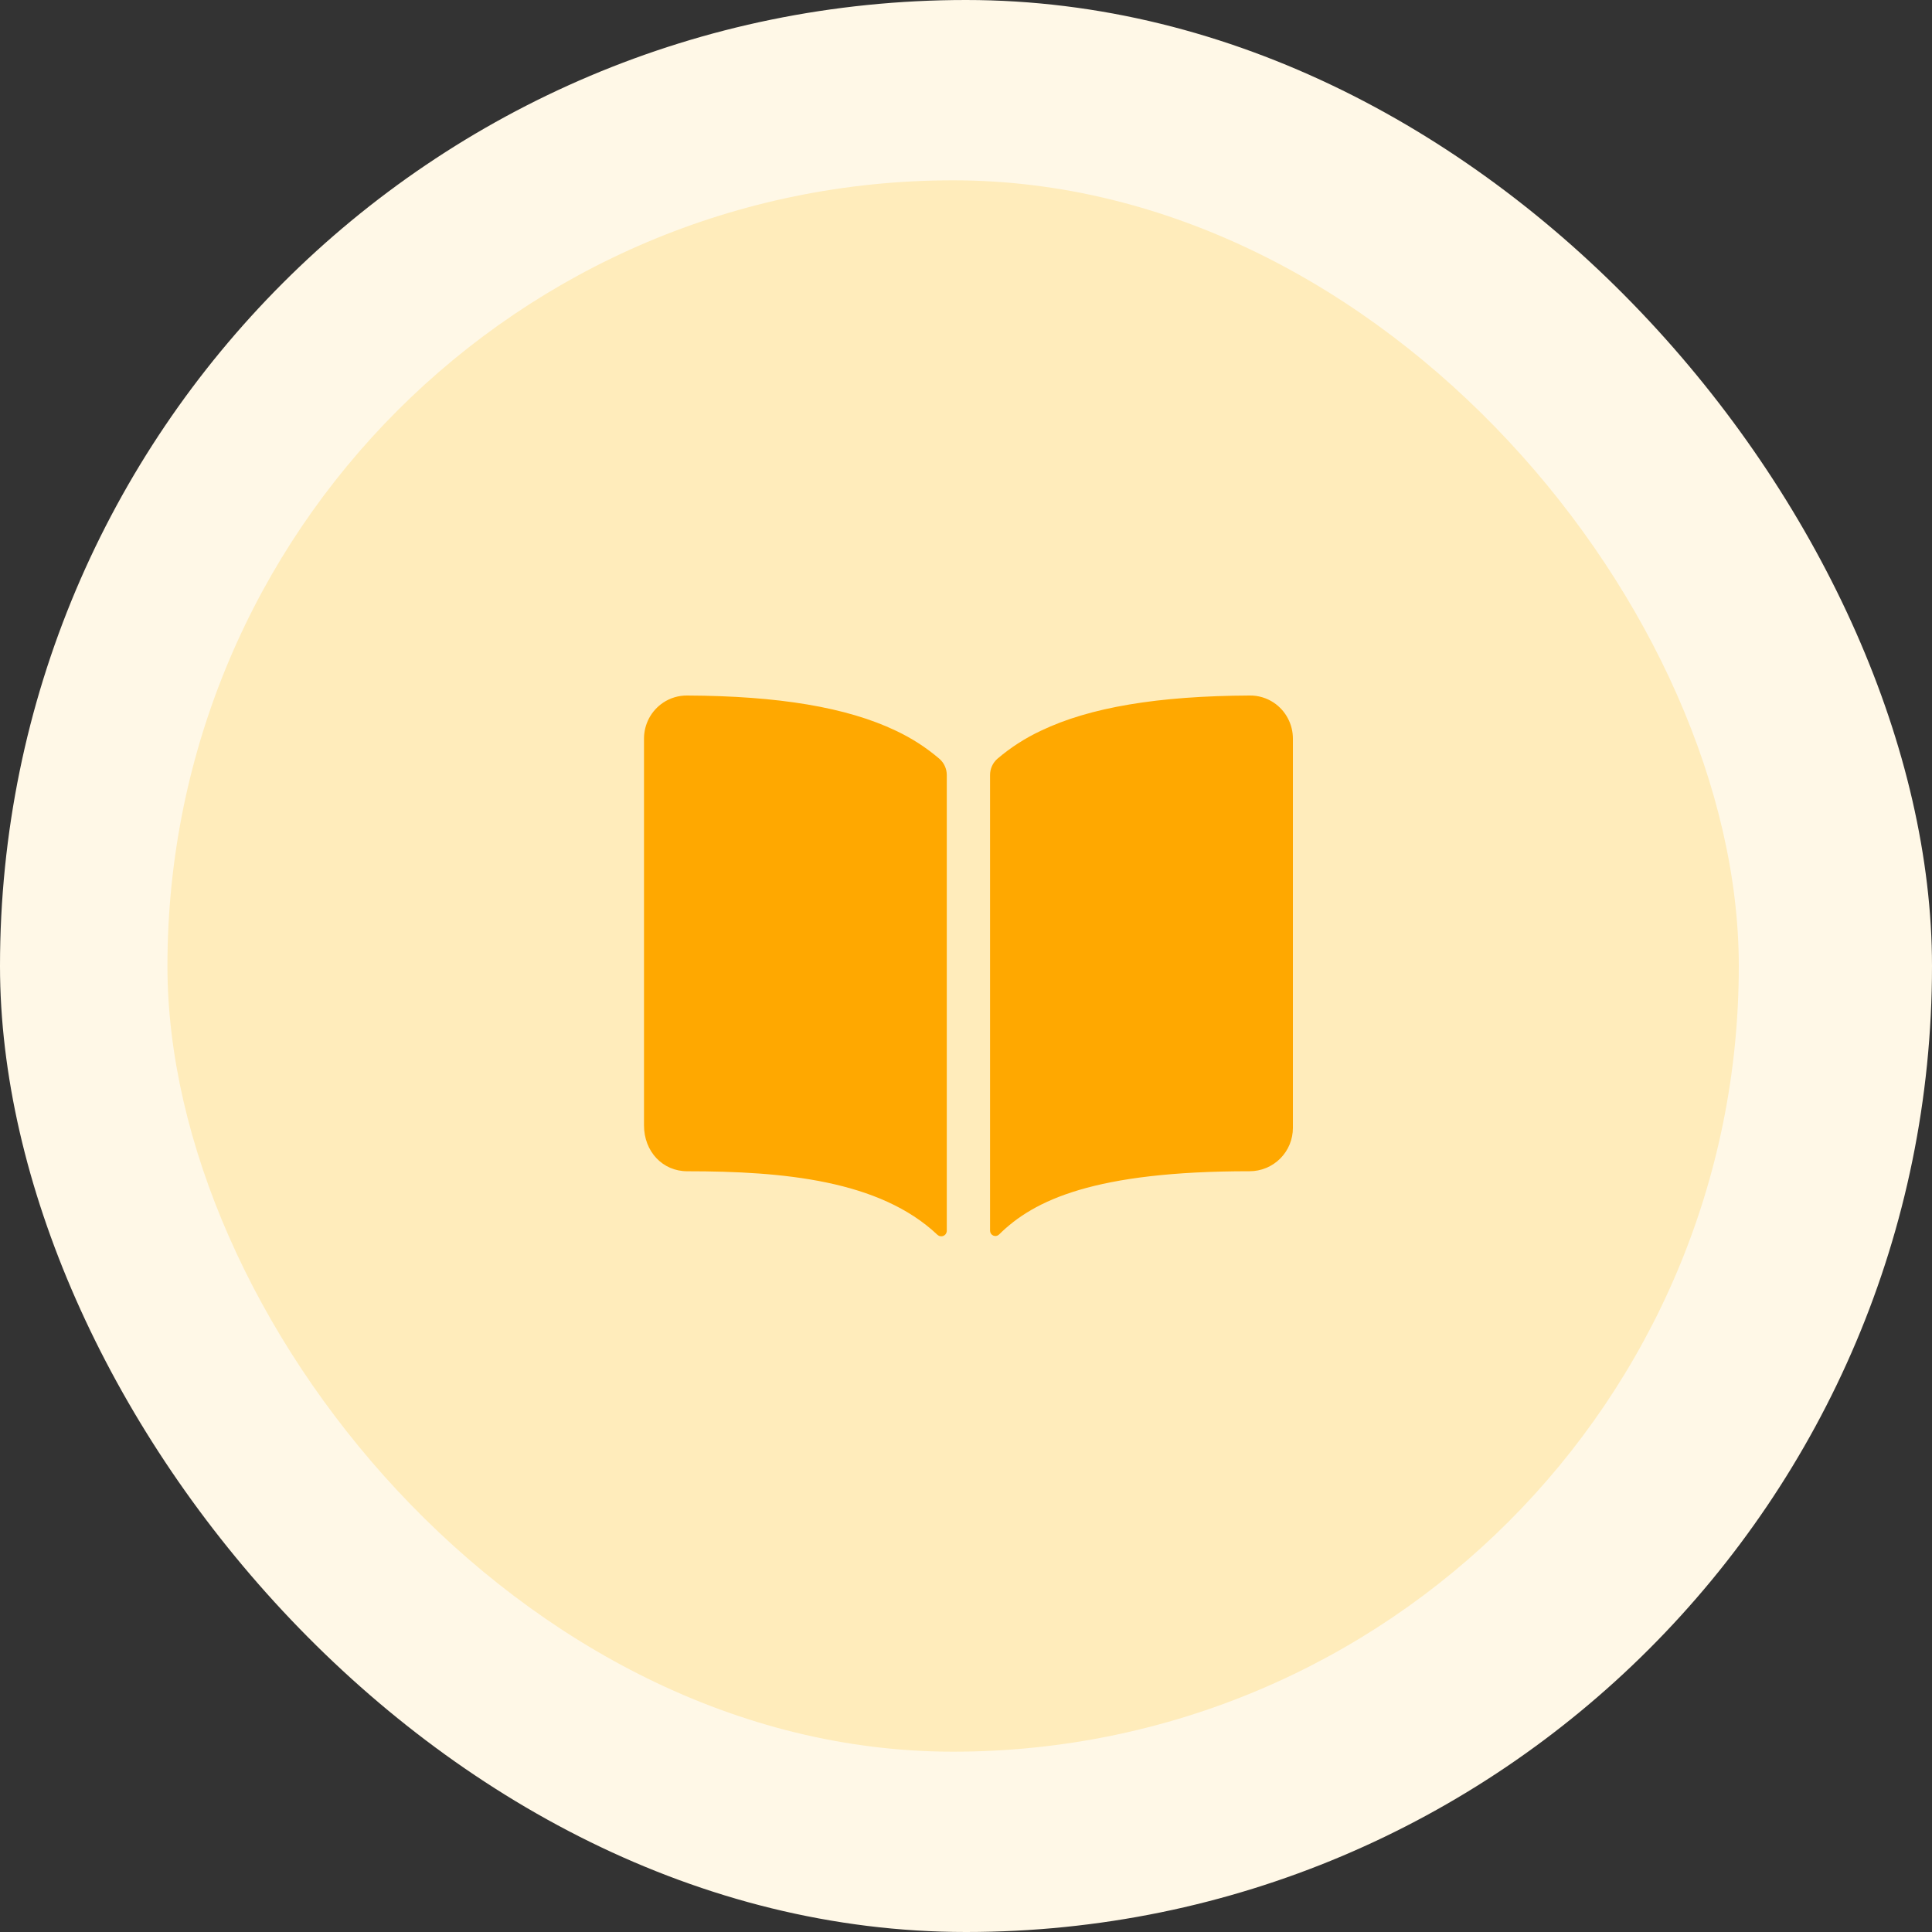
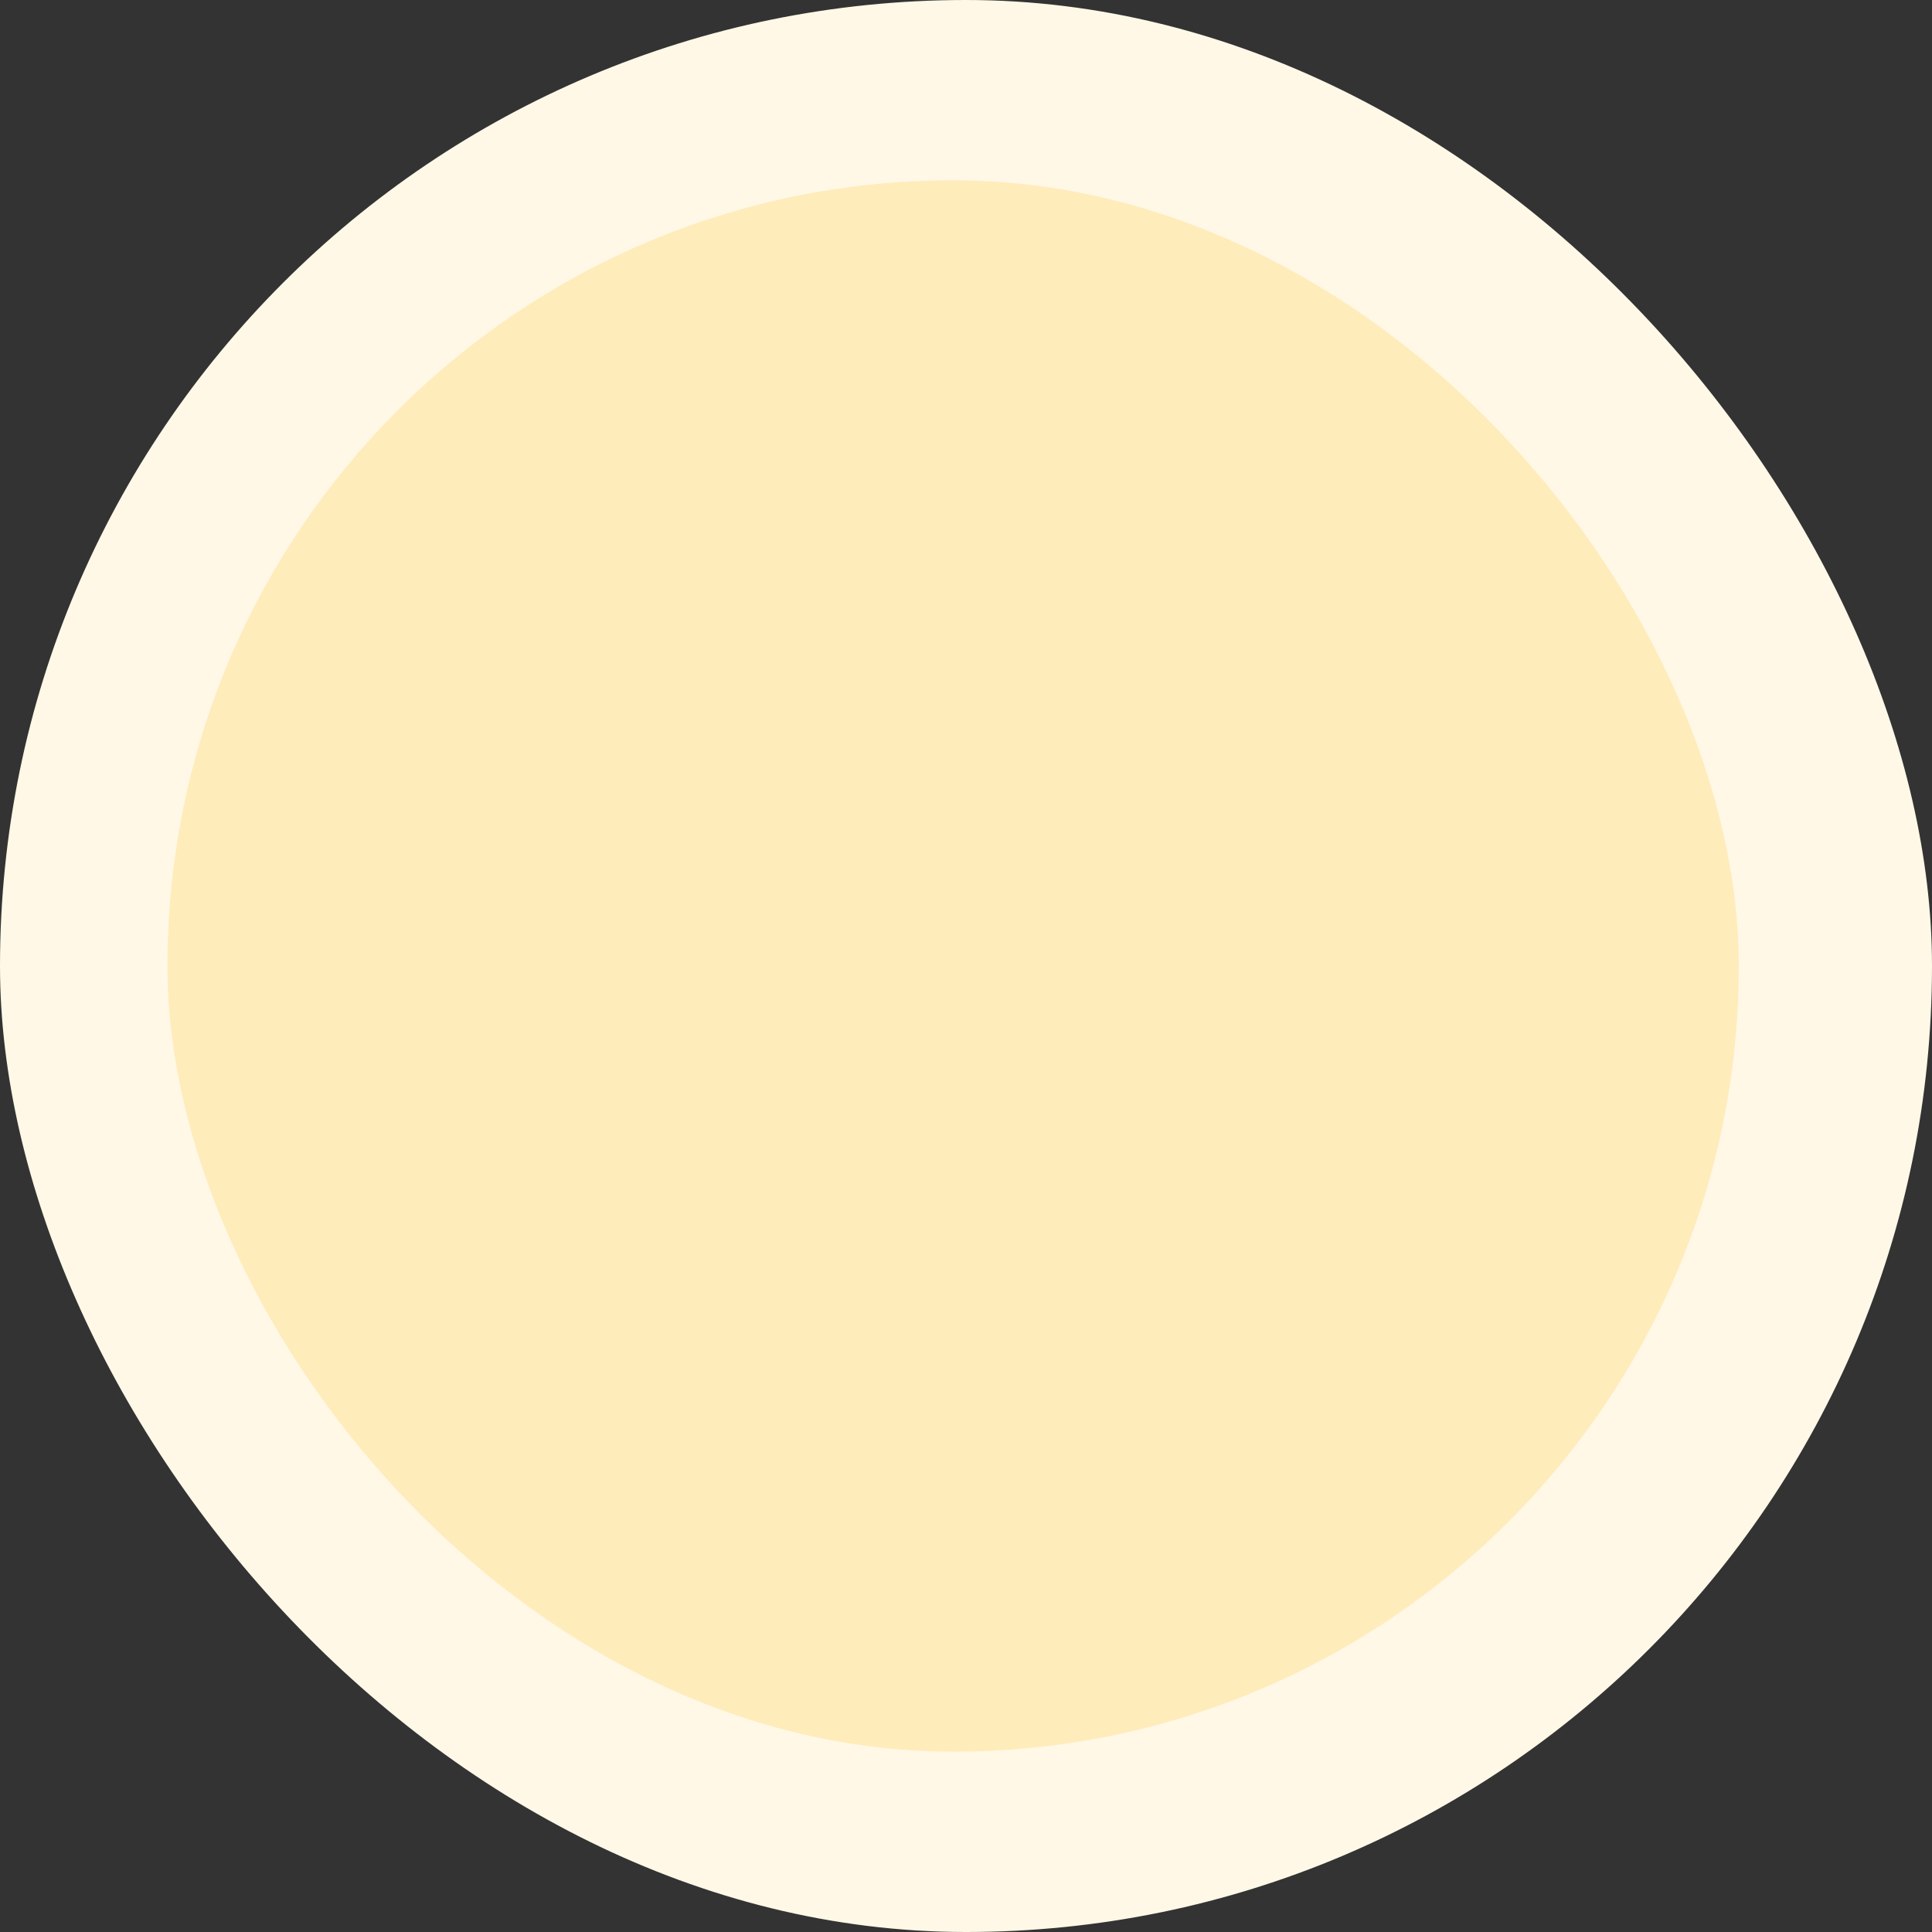
<svg xmlns="http://www.w3.org/2000/svg" width="75" height="75" viewBox="0 0 75 75" fill="none">
  <rect x="0" y="0" width="75" height="75" fill="#333333" stroke="none" />
  <rect width="75" height="75" rx="37.5" fill="#FFF8E7" />
  <rect x="6.5" y="7" width="61" height="61" rx="30.5" fill="#FFECBB" />
-   <path d="M34.773 28.364C32.877 27.459 30.227 27.016 26.679 27C26.345 26.996 26.017 27.093 25.739 27.28C25.511 27.434 25.324 27.642 25.195 27.885C25.067 28.128 25 28.399 25 28.674V43.687C25 44.702 25.722 45.468 26.679 45.468C30.409 45.468 34.15 45.816 36.39 47.934C36.421 47.963 36.459 47.983 36.501 47.99C36.543 47.997 36.586 47.992 36.624 47.975C36.663 47.959 36.696 47.931 36.719 47.896C36.742 47.86 36.755 47.819 36.754 47.776V30.087C36.754 29.967 36.729 29.849 36.679 29.741C36.63 29.632 36.558 29.535 36.468 29.457C35.955 29.018 35.385 28.651 34.773 28.364ZM49.449 27.278C49.171 27.092 48.843 26.995 48.509 27C44.961 27.016 42.311 27.457 40.415 28.364C39.803 28.65 39.233 29.017 38.719 29.455C38.63 29.533 38.558 29.63 38.508 29.739C38.459 29.848 38.434 29.965 38.434 30.085V47.776C38.434 47.816 38.446 47.856 38.468 47.89C38.49 47.923 38.522 47.95 38.56 47.966C38.597 47.981 38.639 47.986 38.678 47.978C38.718 47.971 38.755 47.951 38.784 47.923C40.131 46.585 42.495 45.466 48.511 45.467C48.956 45.467 49.383 45.29 49.698 44.975C50.013 44.66 50.19 44.233 50.19 43.787V28.675C50.191 28.399 50.123 28.127 49.994 27.884C49.865 27.64 49.678 27.432 49.449 27.278Z" fill="#FFA800" />
</svg>